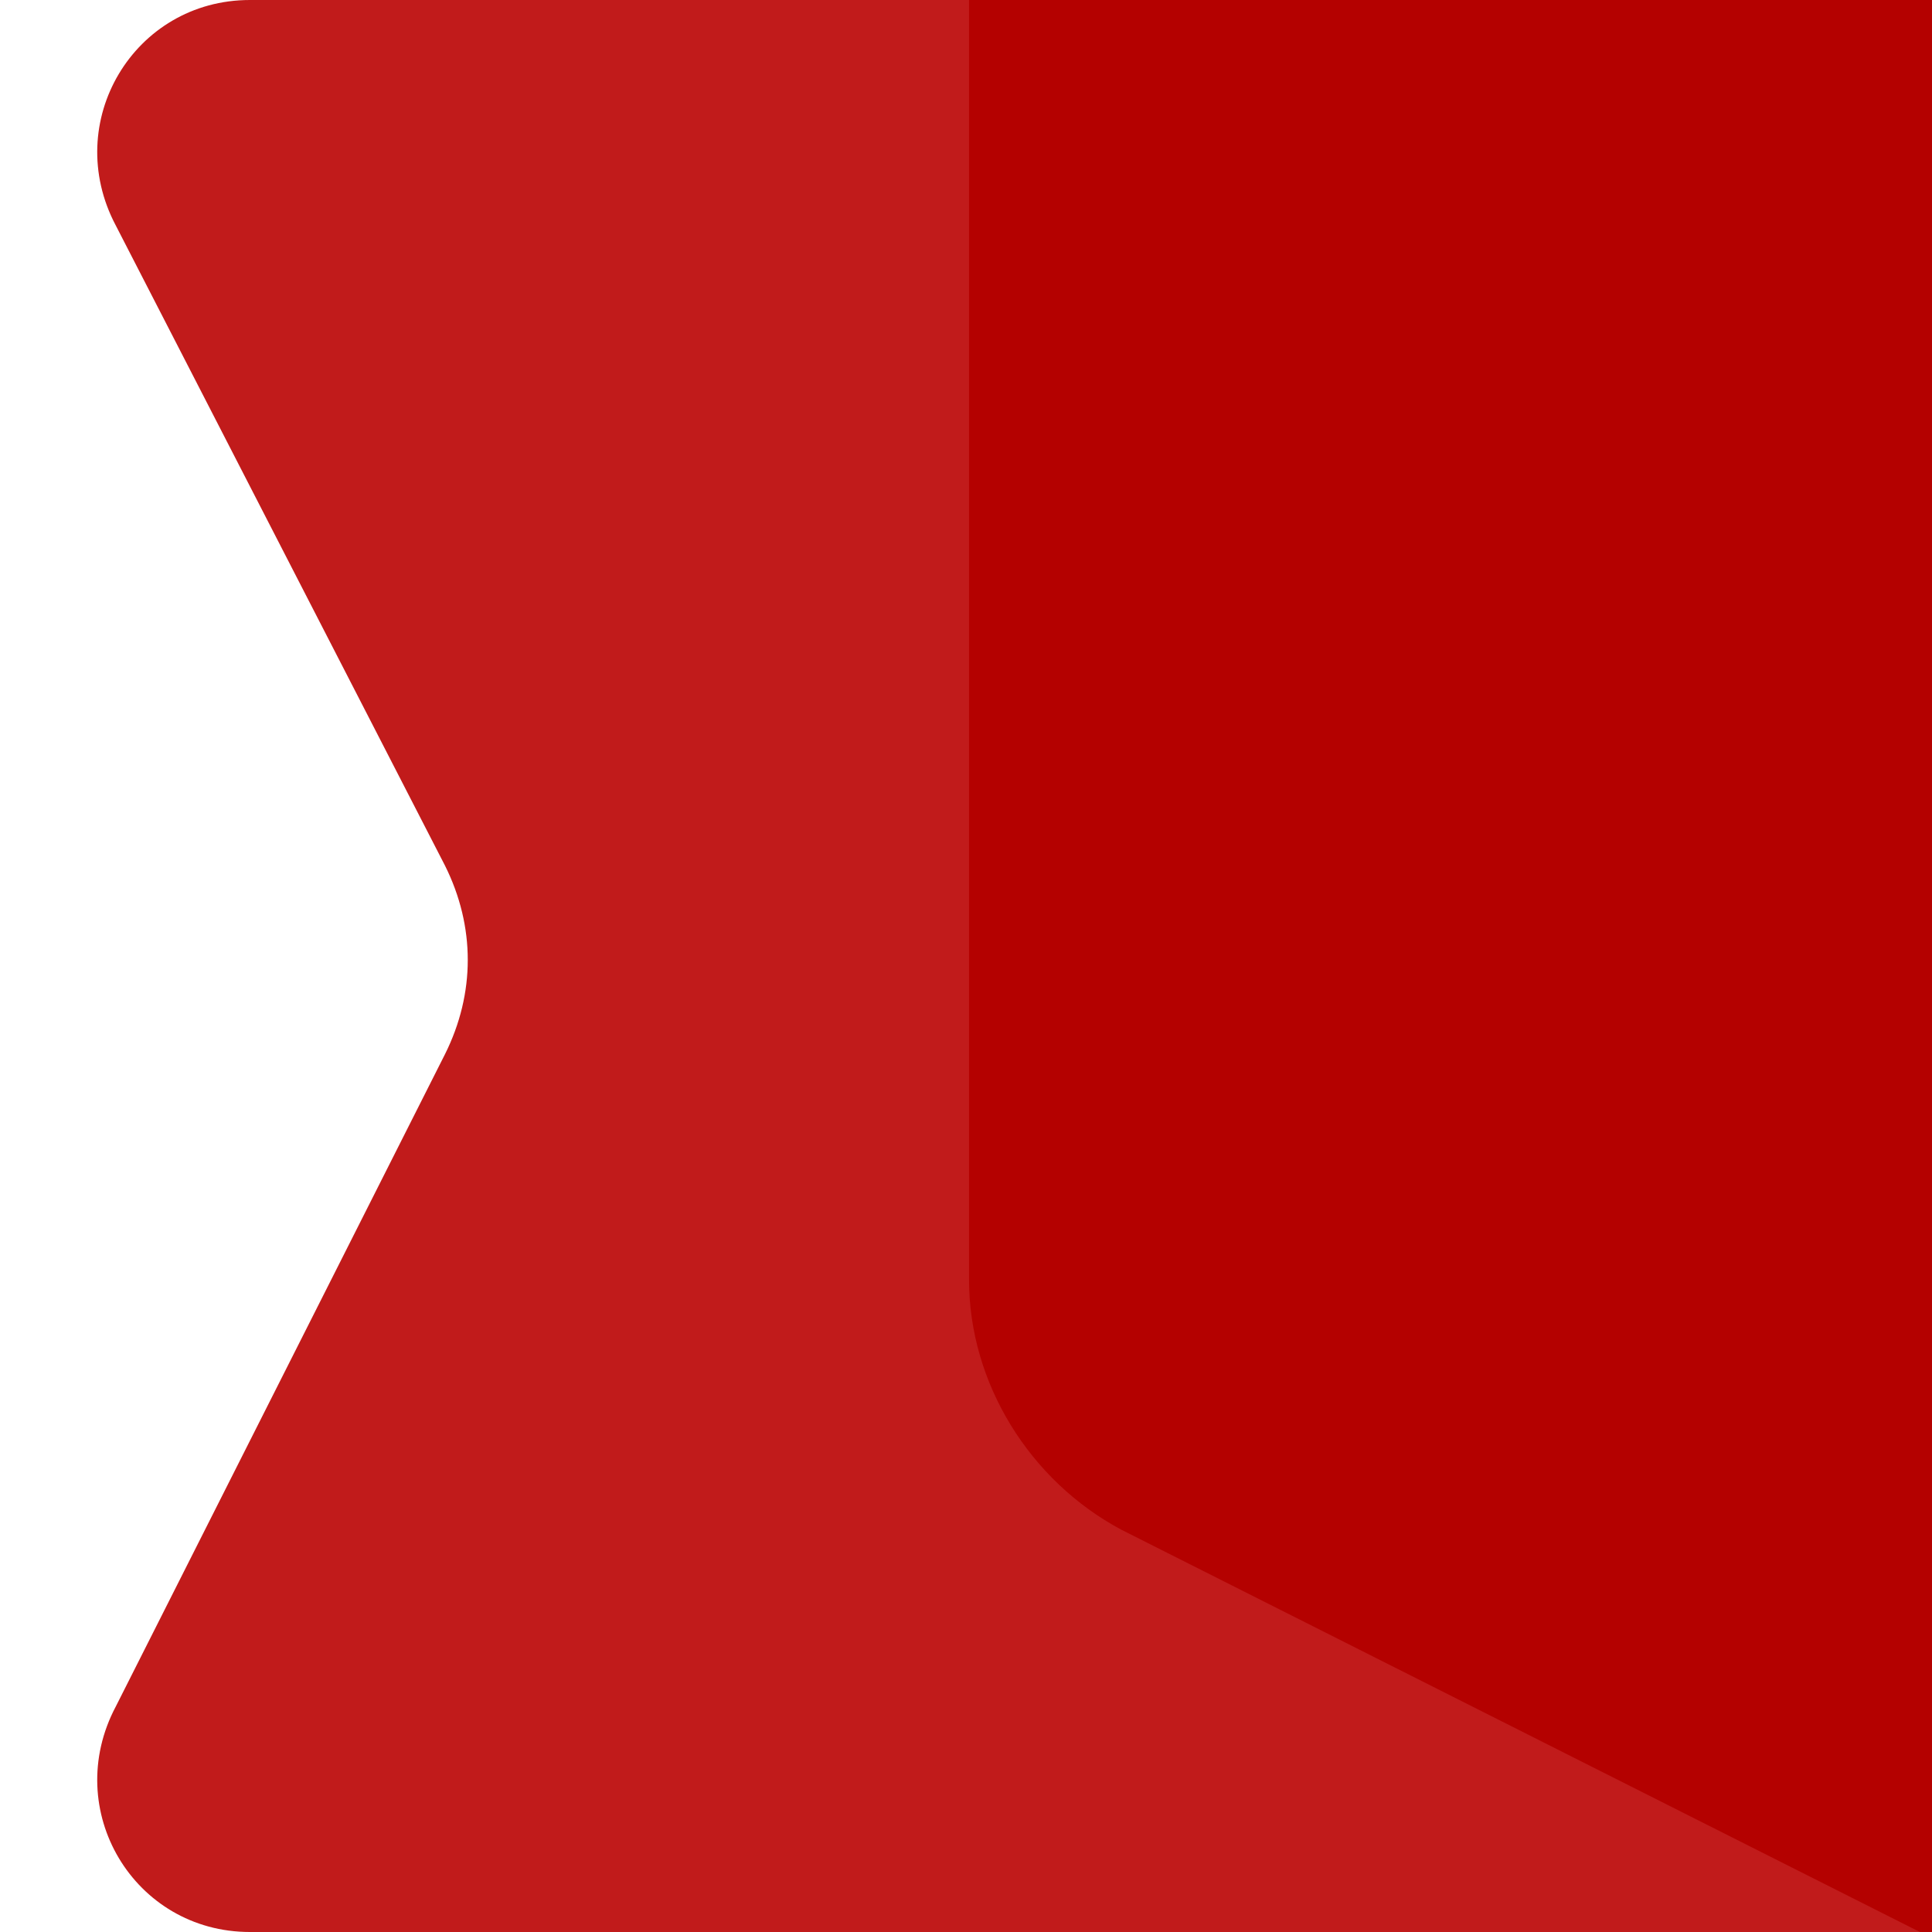
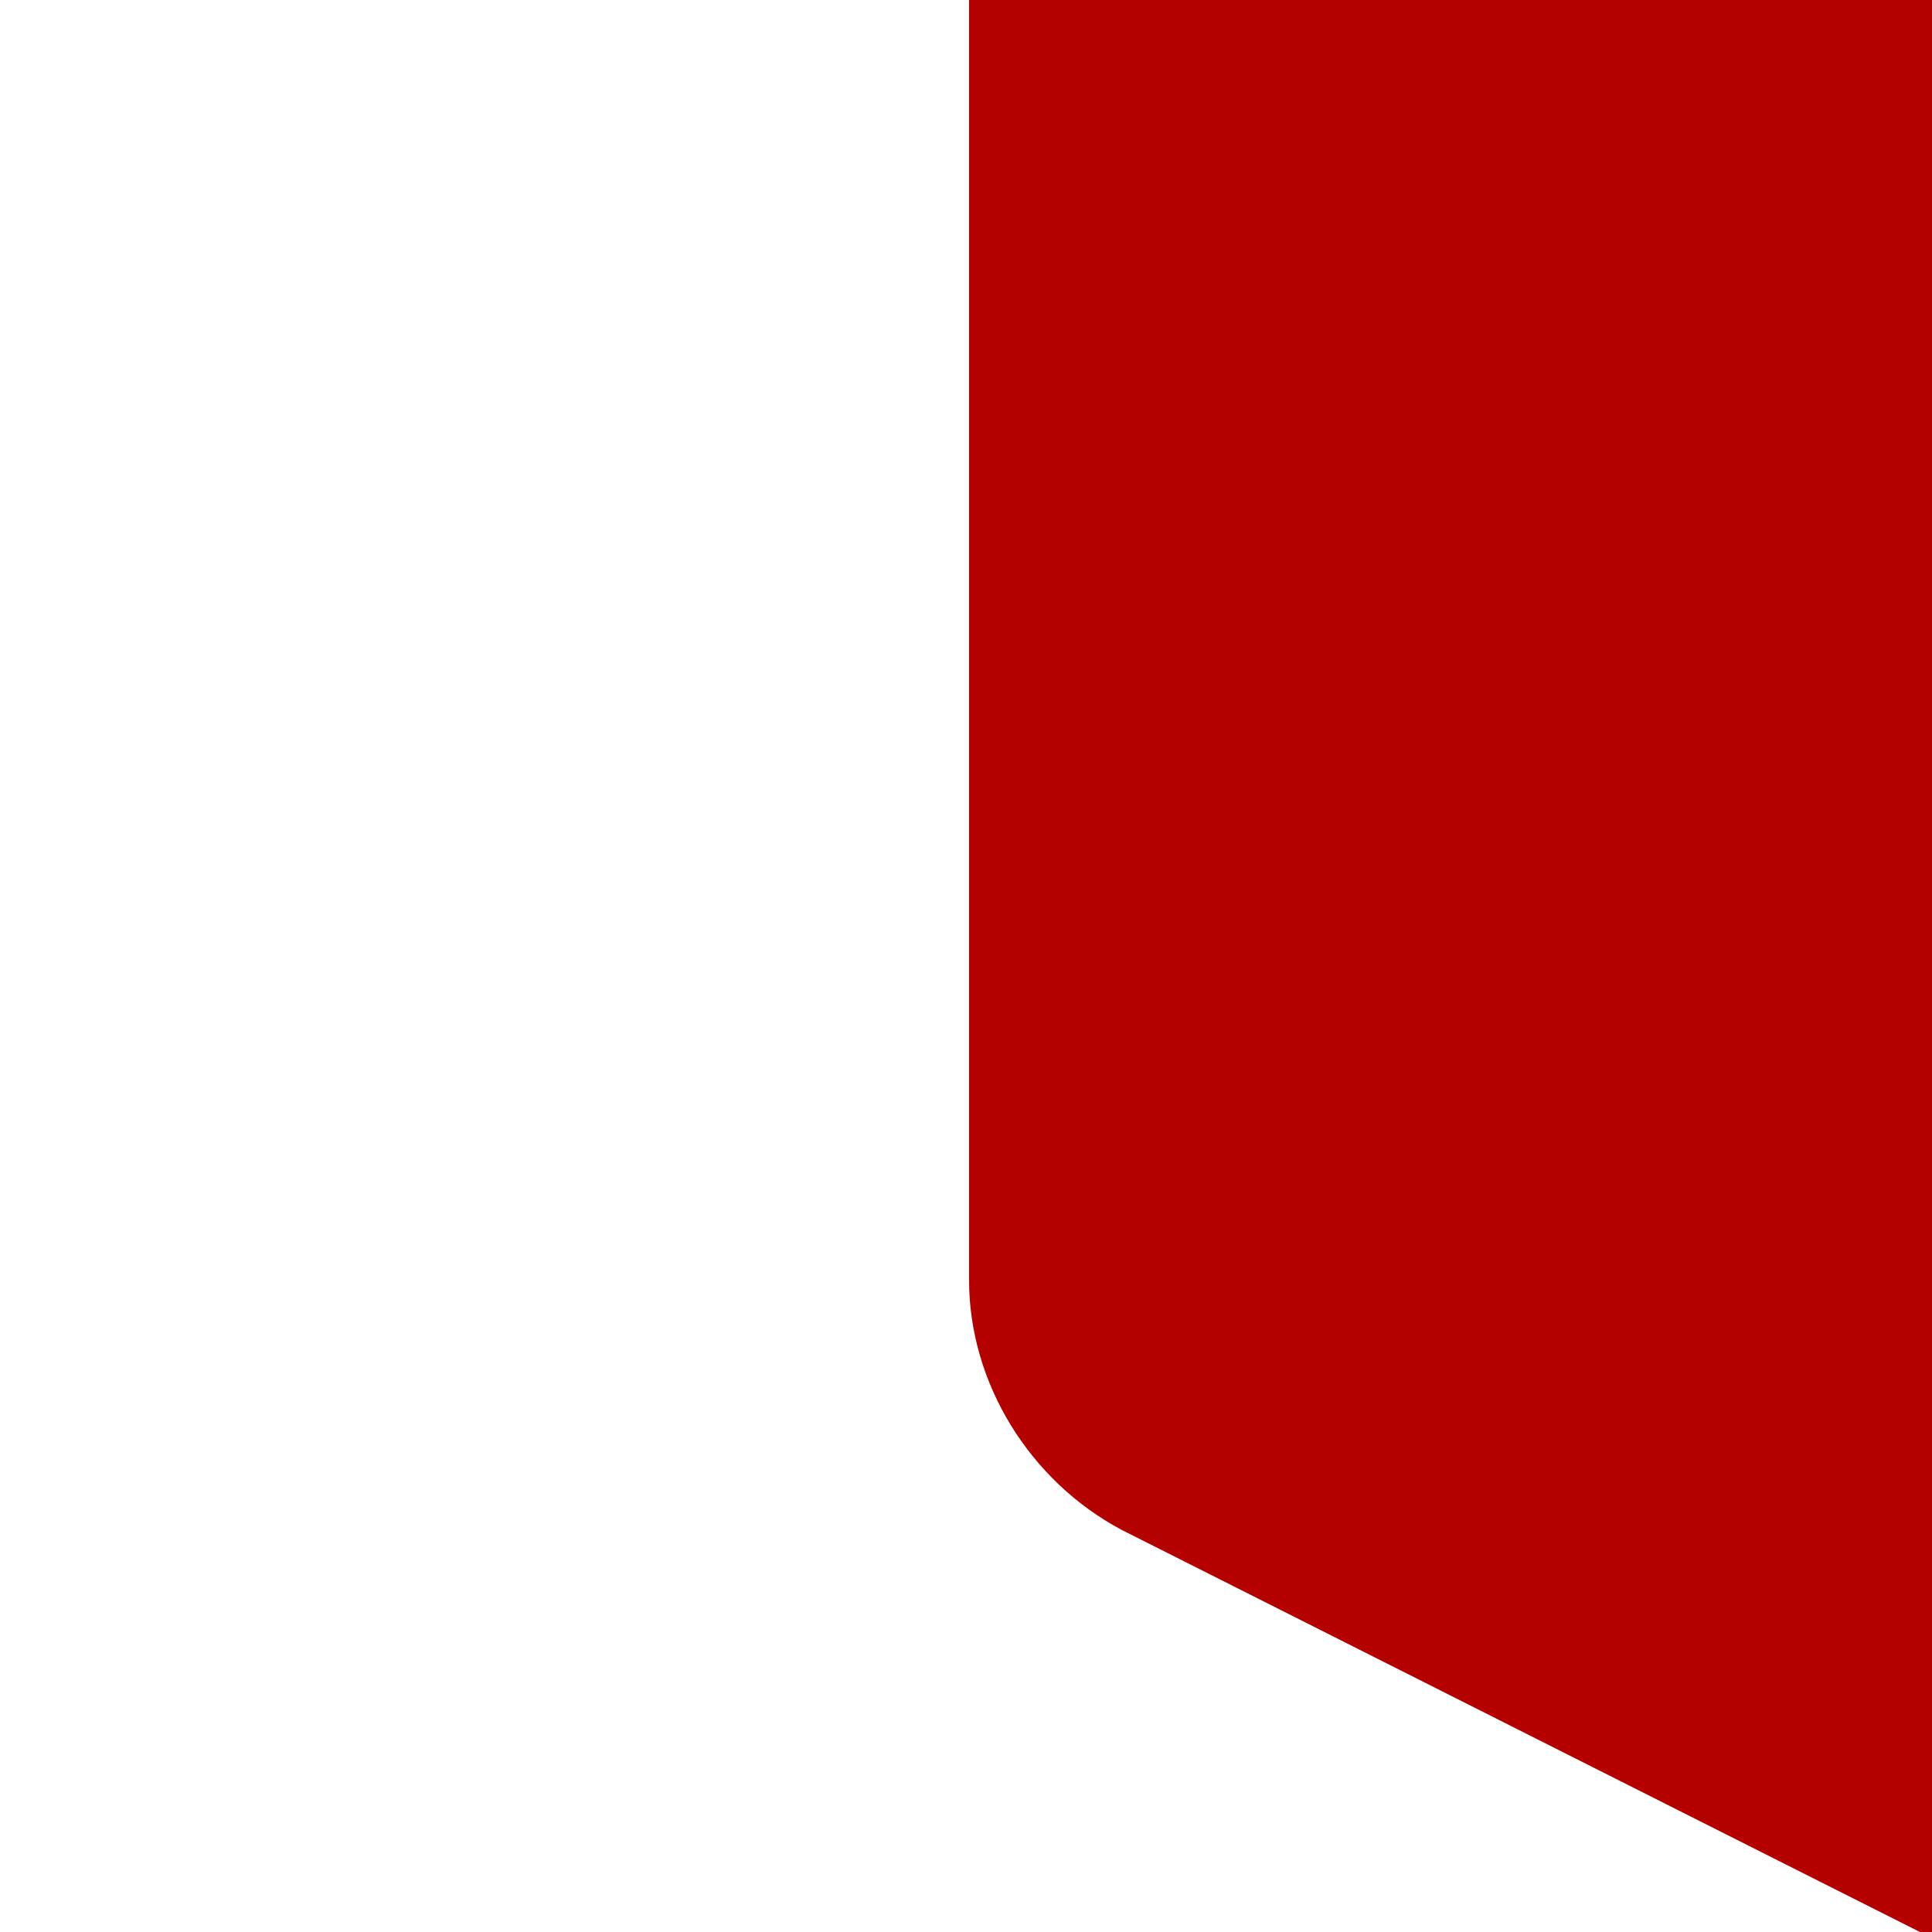
<svg xmlns="http://www.w3.org/2000/svg" x="0px" y="0px" viewBox="0 0 31.7 31.7" style="vertical-align: middle; max-width: 100%; width: 100%;" width="100%">
  <g>
   </g>
  <g>
-     <path d="M31.7,31.7H4.1c-1.9,0-3.1-2-2.2-3.7l5.4-10.7c0.5-1,0.5-2.1,0-3.1L1.9,3.7C1,2,2.2,0,4.1,0h27.6   V31.7z" fill="rgb(193,27,27)">
-     </path>
-     <rect x="11.5" y="0" width="20.2" height="31.7" fill="rgb(193,27,27)">
-     </rect>
    <path d="M15.9,0v21c0,1.7,1,3.3,2.5,4.1l13.3,6.7v-7.9V0H15.9z" fill="rgb(180,1,0)">
    </path>
  </g>
</svg>